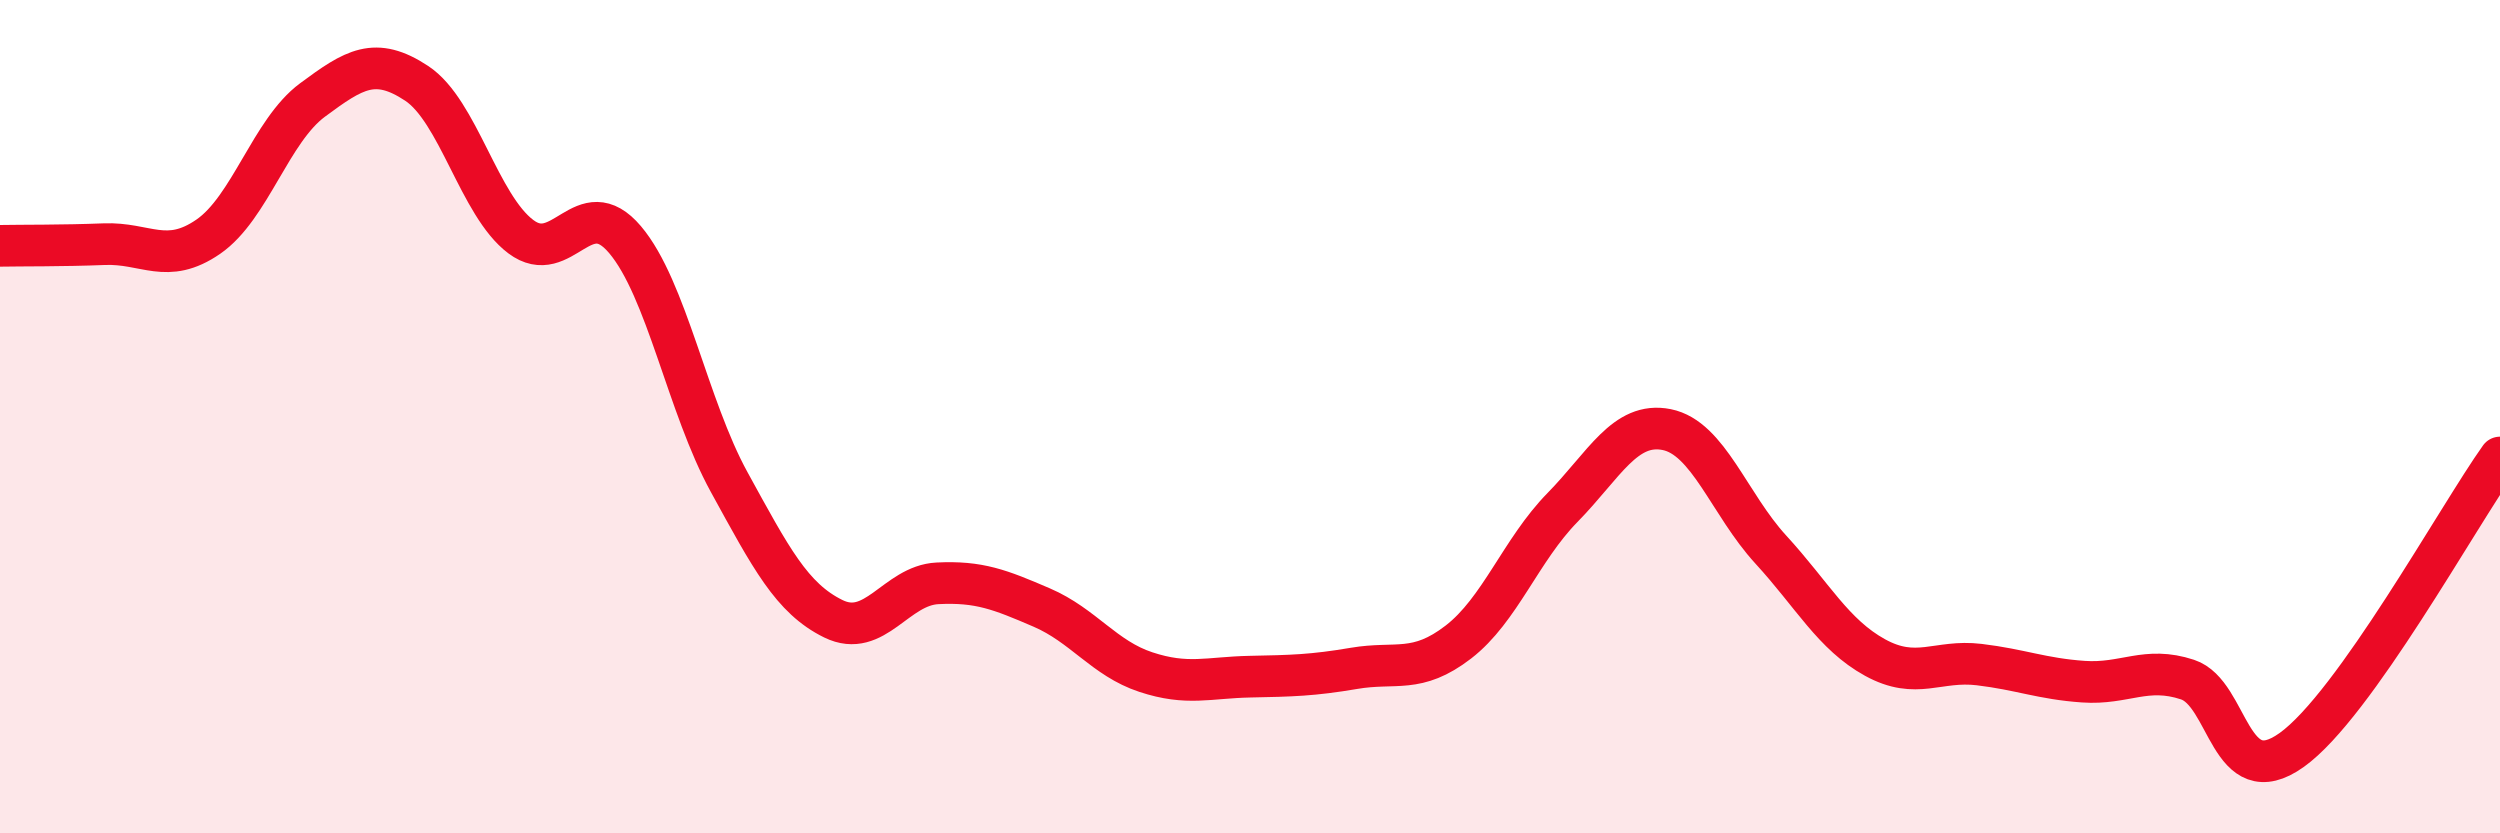
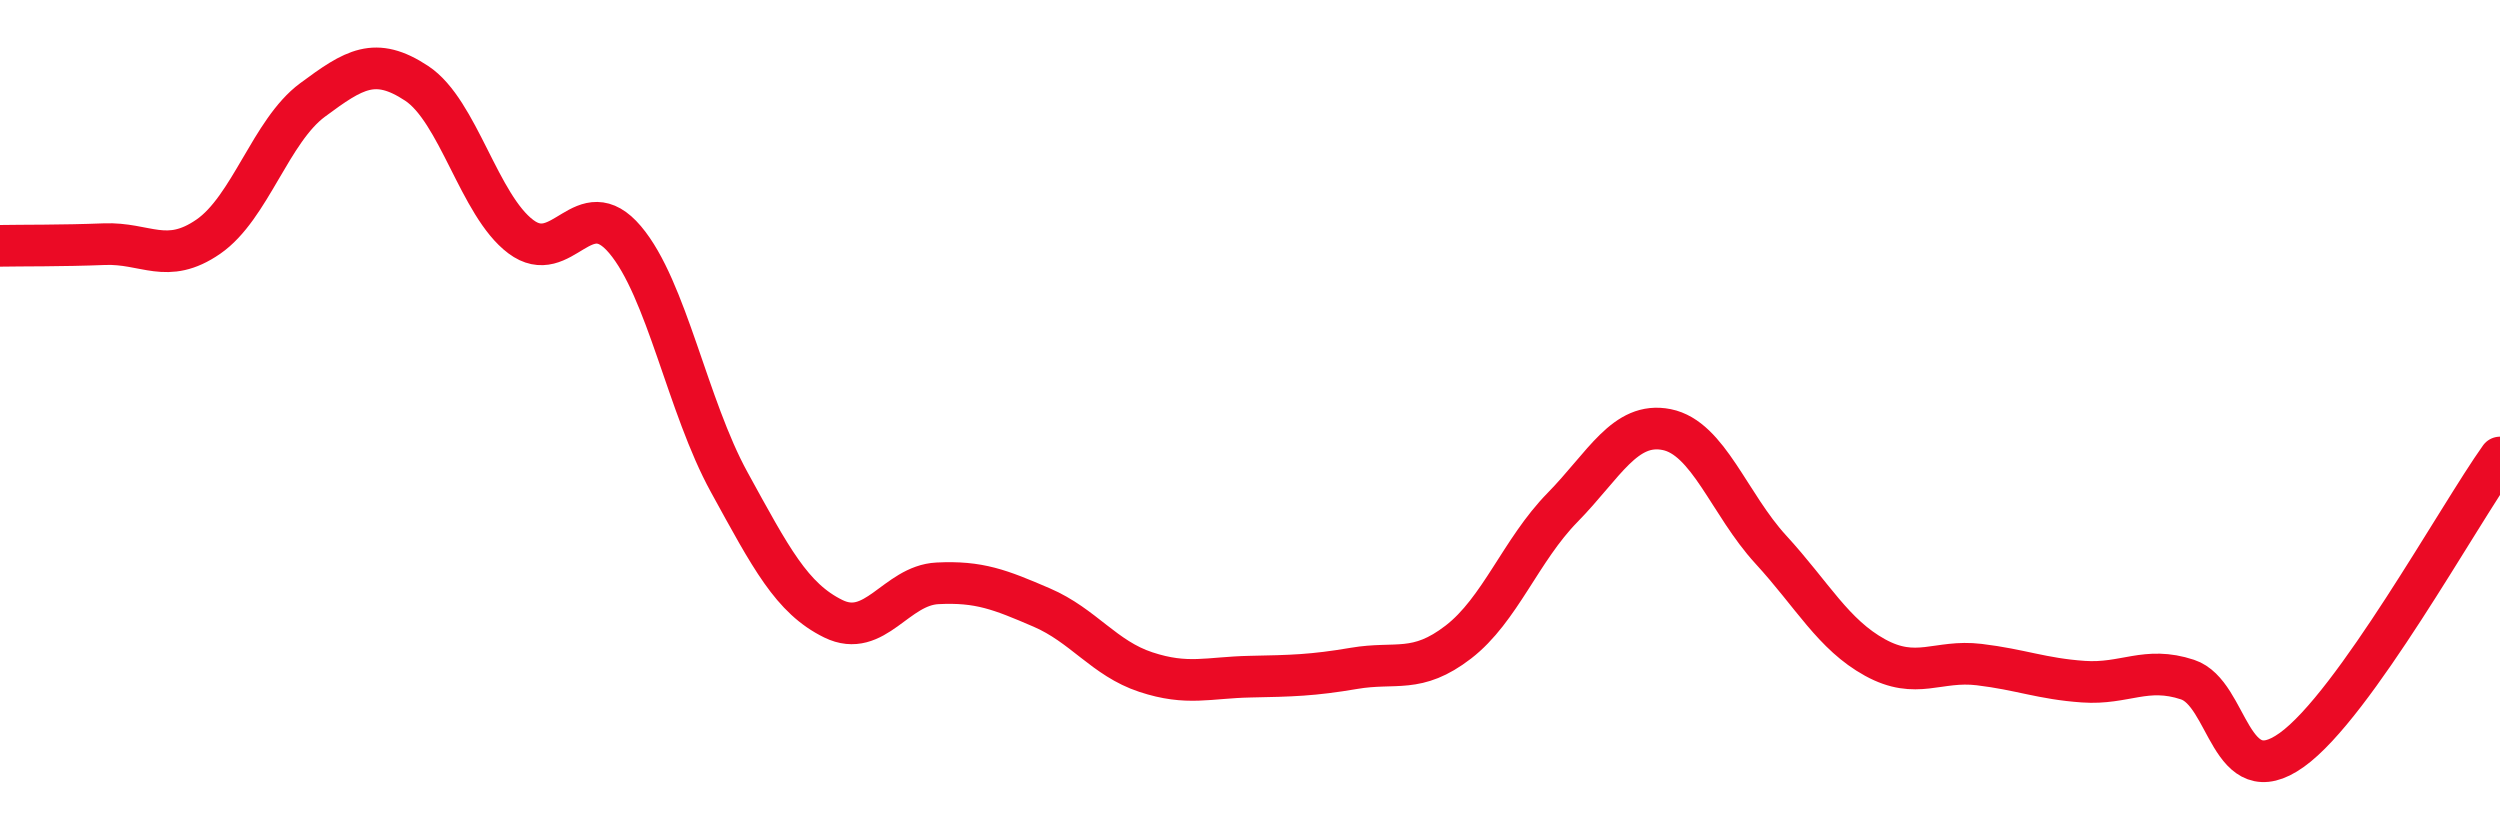
<svg xmlns="http://www.w3.org/2000/svg" width="60" height="20" viewBox="0 0 60 20">
-   <path d="M 0,5.9 C 0.5,5.89 1.5,5.9 2.5,5.86 C 3.5,5.82 4,6.37 5,5.68 C 6,4.99 6.5,3.14 7.5,2.4 C 8.5,1.66 9,1.34 10,2 C 11,2.66 11.5,4.93 12.5,5.68 C 13.5,6.43 14,4.57 15,5.75 C 16,6.93 16.5,9.75 17.5,11.57 C 18.5,13.39 19,14.36 20,14.85 C 21,15.34 21.5,14.05 22.5,14 C 23.5,13.95 24,14.15 25,14.58 C 26,15.01 26.5,15.8 27.5,16.13 C 28.5,16.46 29,16.26 30,16.24 C 31,16.22 31.5,16.21 32.5,16.04 C 33.5,15.87 34,16.18 35,15.41 C 36,14.64 36.5,13.2 37.5,12.18 C 38.5,11.16 39,10.11 40,10.31 C 41,10.51 41.5,12.1 42.5,13.19 C 43.5,14.28 44,15.23 45,15.78 C 46,16.33 46.5,15.83 47.5,15.95 C 48.5,16.07 49,16.29 50,16.36 C 51,16.43 51.5,15.98 52.5,16.31 C 53.5,16.64 53.5,19.07 55,18 C 56.5,16.93 59,12.38 60,10.98L60 20L0 20Z" fill="#EB0A25" opacity="0.1" stroke-linecap="round" stroke-linejoin="round" />
  <path d="M 0,5.9 C 0.5,5.89 1.5,5.9 2.5,5.86 C 3.5,5.82 4,6.37 5,5.68 C 6,4.99 6.5,3.14 7.5,2.4 C 8.5,1.66 9,1.34 10,2 C 11,2.66 11.5,4.93 12.5,5.68 C 13.5,6.43 14,4.57 15,5.75 C 16,6.93 16.5,9.75 17.5,11.57 C 18.5,13.39 19,14.36 20,14.85 C 21,15.34 21.5,14.05 22.5,14 C 23.5,13.95 24,14.15 25,14.58 C 26,15.01 26.5,15.8 27.5,16.13 C 28.5,16.46 29,16.26 30,16.24 C 31,16.22 31.5,16.21 32.5,16.04 C 33.5,15.87 34,16.18 35,15.41 C 36,14.64 36.5,13.2 37.5,12.18 C 38.5,11.16 39,10.11 40,10.31 C 41,10.51 41.5,12.1 42.5,13.19 C 43.5,14.28 44,15.23 45,15.78 C 46,16.33 46.5,15.83 47.5,15.95 C 48.5,16.07 49,16.29 50,16.36 C 51,16.43 51.5,15.98 52.5,16.31 C 53.5,16.64 53.5,19.07 55,18 C 56.5,16.93 59,12.38 60,10.98" stroke="#EB0A25" stroke-width="1" fill="none" stroke-linecap="round" stroke-linejoin="round" />
</svg>